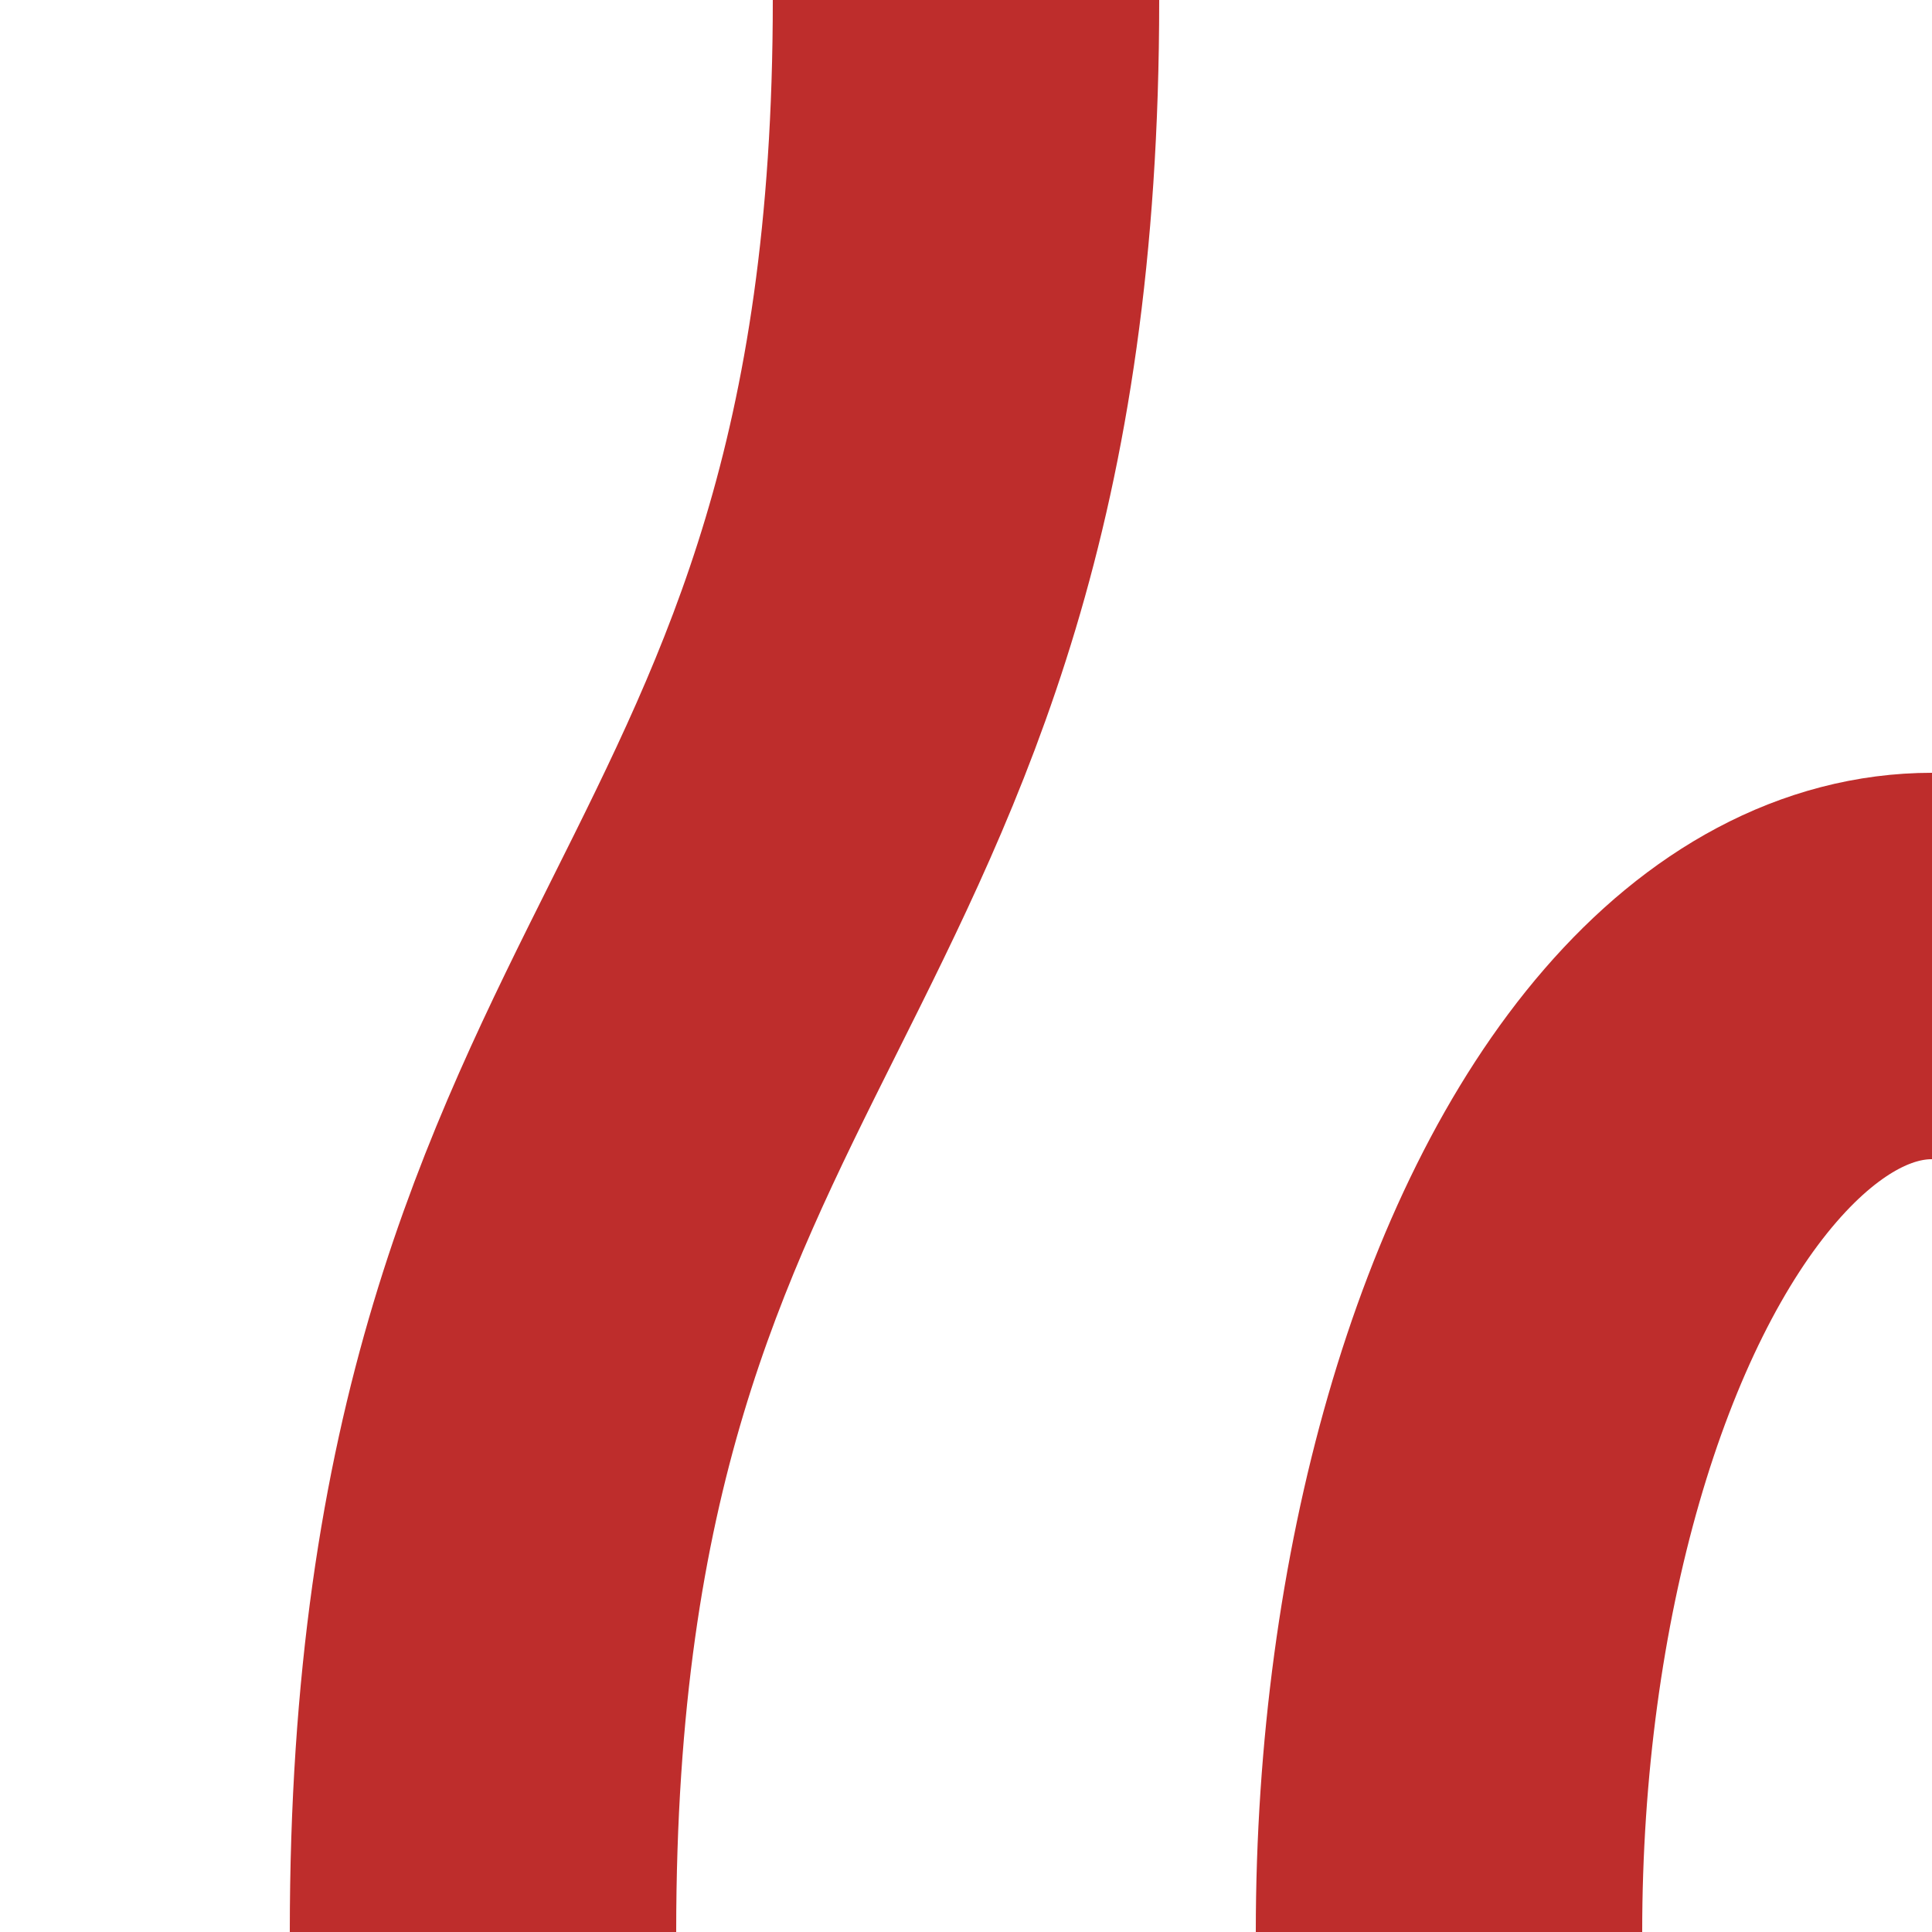
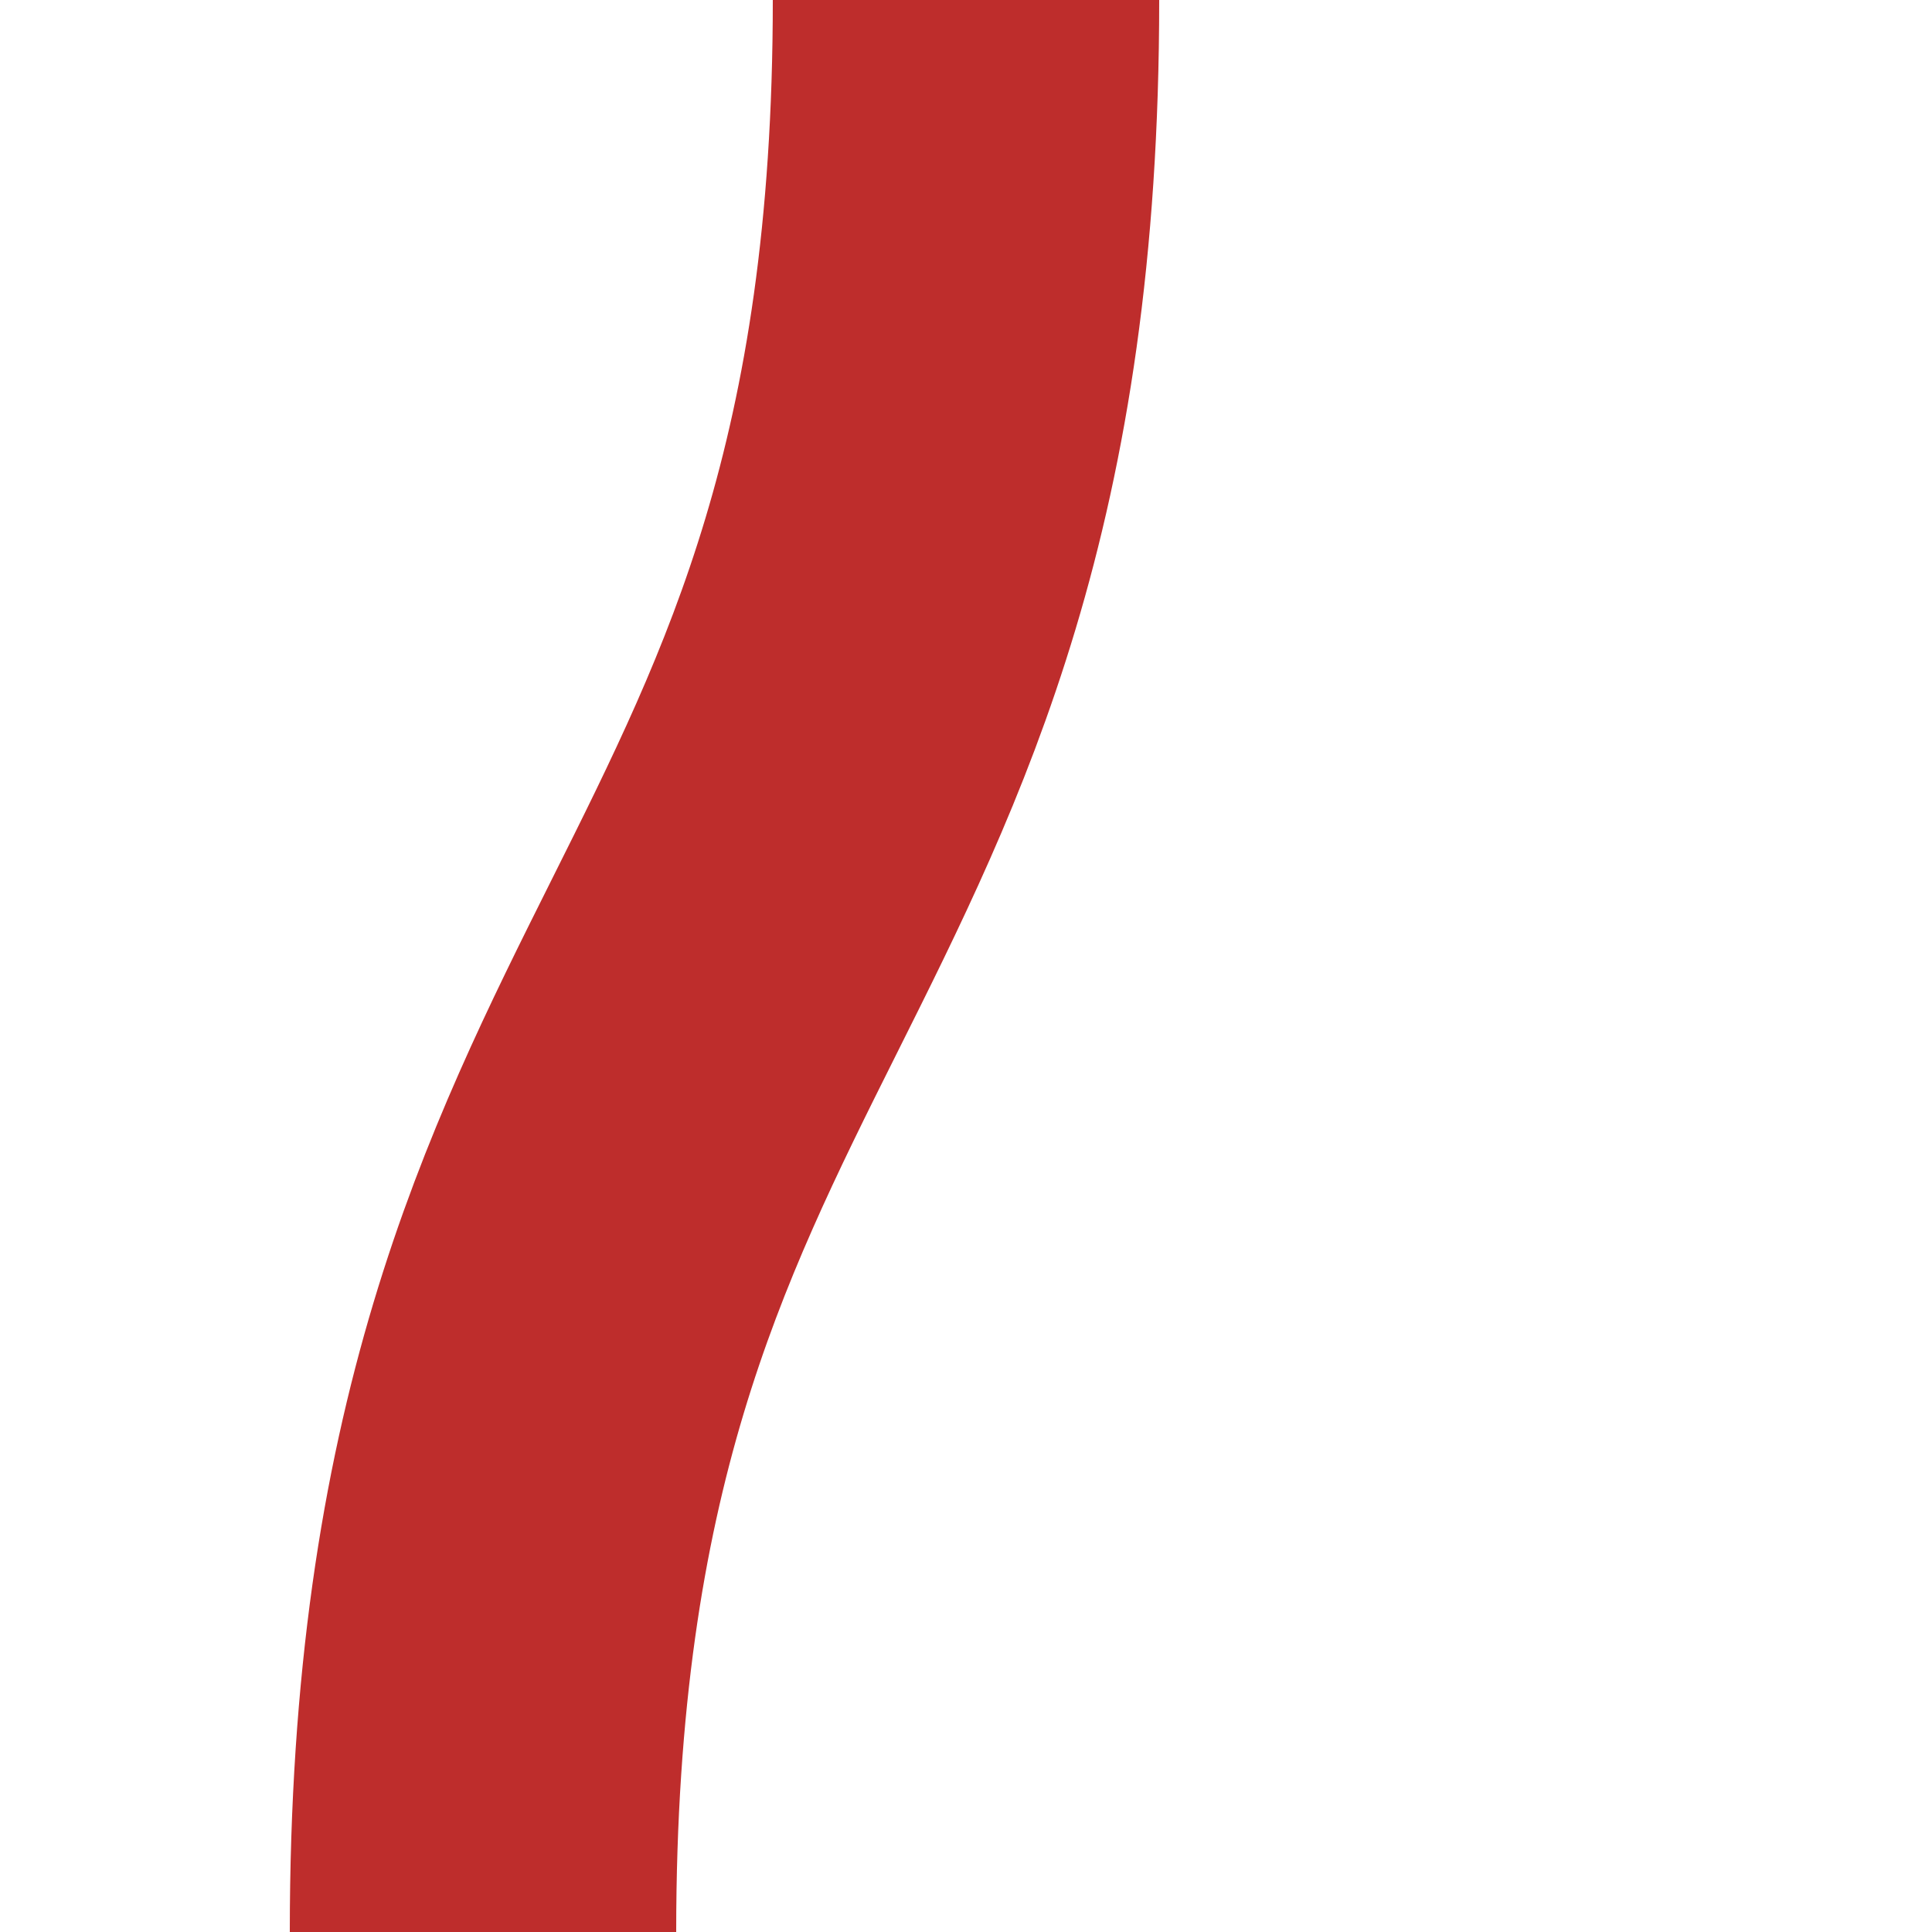
<svg xmlns="http://www.w3.org/2000/svg" width="500" height="500">
  <title>vSTRg+r</title>
  <g stroke="#BE2D2C" stroke-width="100" fill="none">
-     <ellipse cx="500" cy="500" rx="125" ry="250" />
    <path d="M 250,0 C 250,250 125,250 125,500" />
  </g>
</svg>